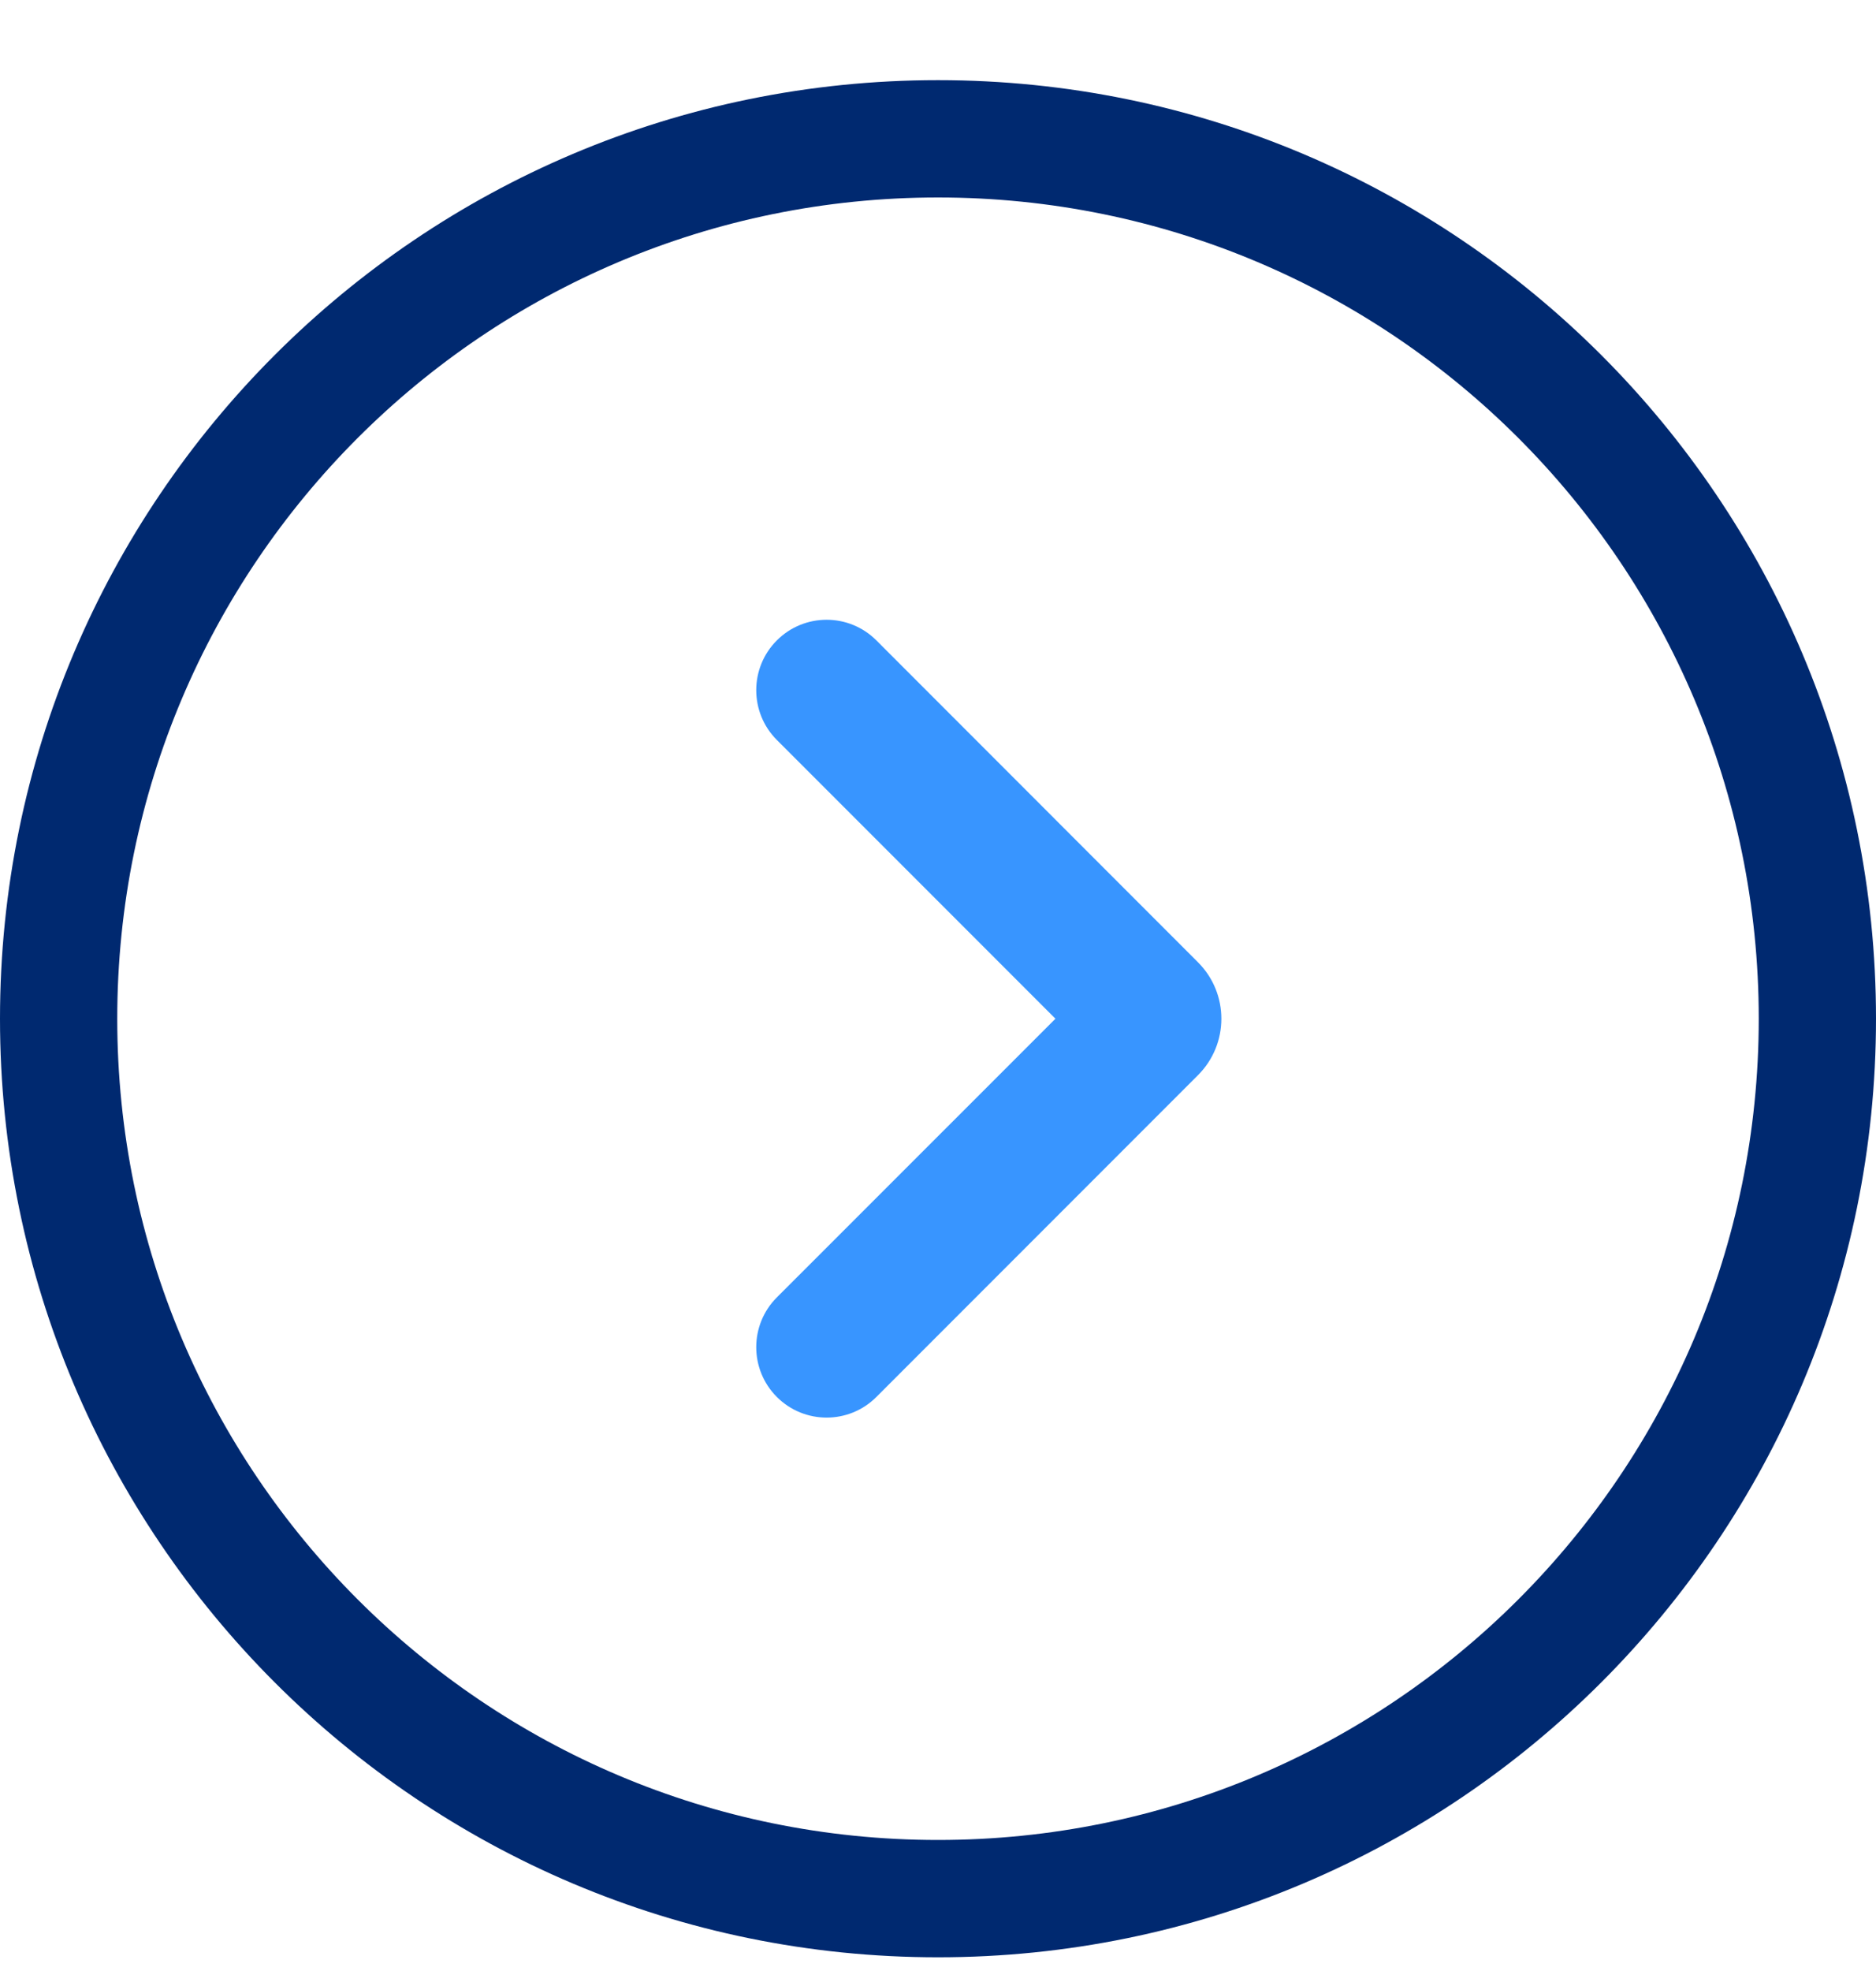
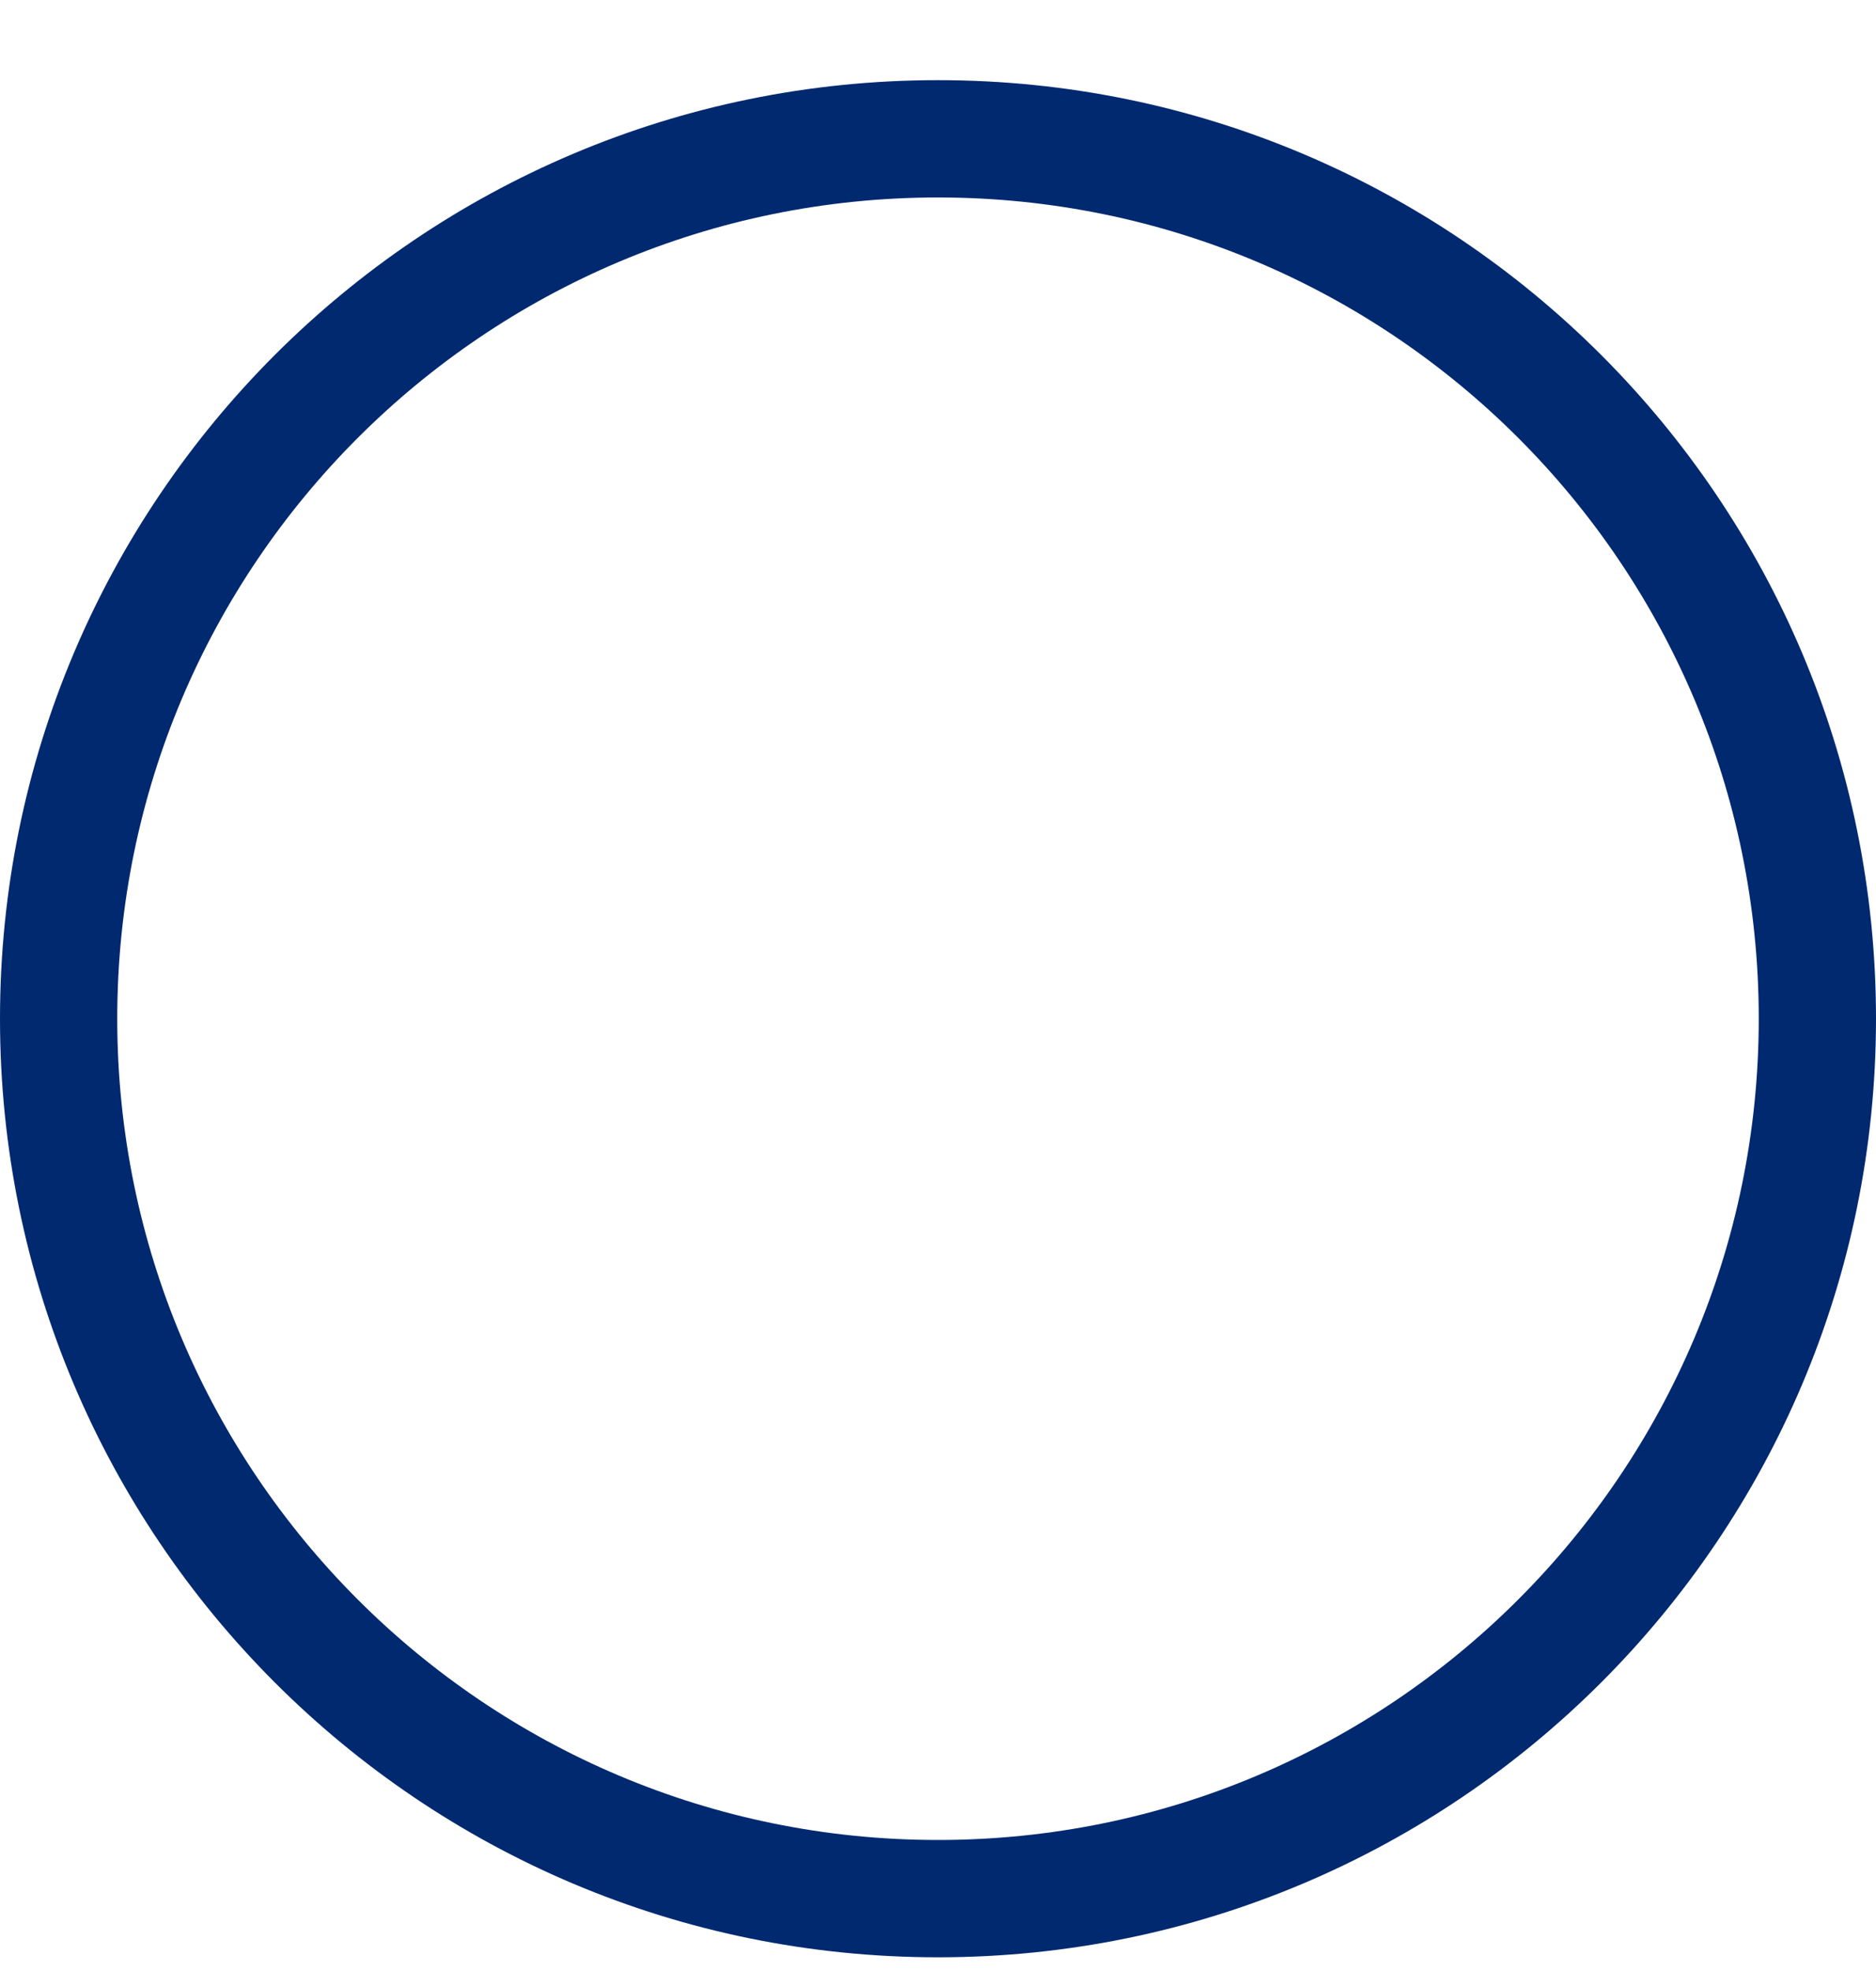
<svg xmlns="http://www.w3.org/2000/svg" width="20" height="21" viewBox="0 0 20 21" fill="none">
  <path fill-rule="evenodd" clip-rule="evenodd" d="M10 20.854C15.523 20.854 20 16.377 20 10.854C20 5.331 15.523 0.854 10 0.854C4.477 0.854 0 5.331 0 10.854C0 16.377 4.477 20.854 10 20.854ZM10 19.604C14.832 19.604 18.75 15.686 18.75 10.854C18.75 6.021 14.832 2.104 10 2.104C5.168 2.104 1.25 6.021 1.25 10.854C1.25 15.686 5.168 19.604 10 19.604Z" fill="#002970" />
-   <path d="M8.282 6.823C8.575 6.53 9.05 6.53 9.343 6.823L12.772 10.253C13.104 10.585 13.104 11.123 12.772 11.455L9.343 14.884C9.05 15.177 8.575 15.177 8.282 14.884C7.989 14.591 7.989 14.116 8.282 13.823L11.252 10.854L8.282 7.884C7.989 7.591 7.989 7.116 8.282 6.823Z" fill="#3895FF" />
</svg>